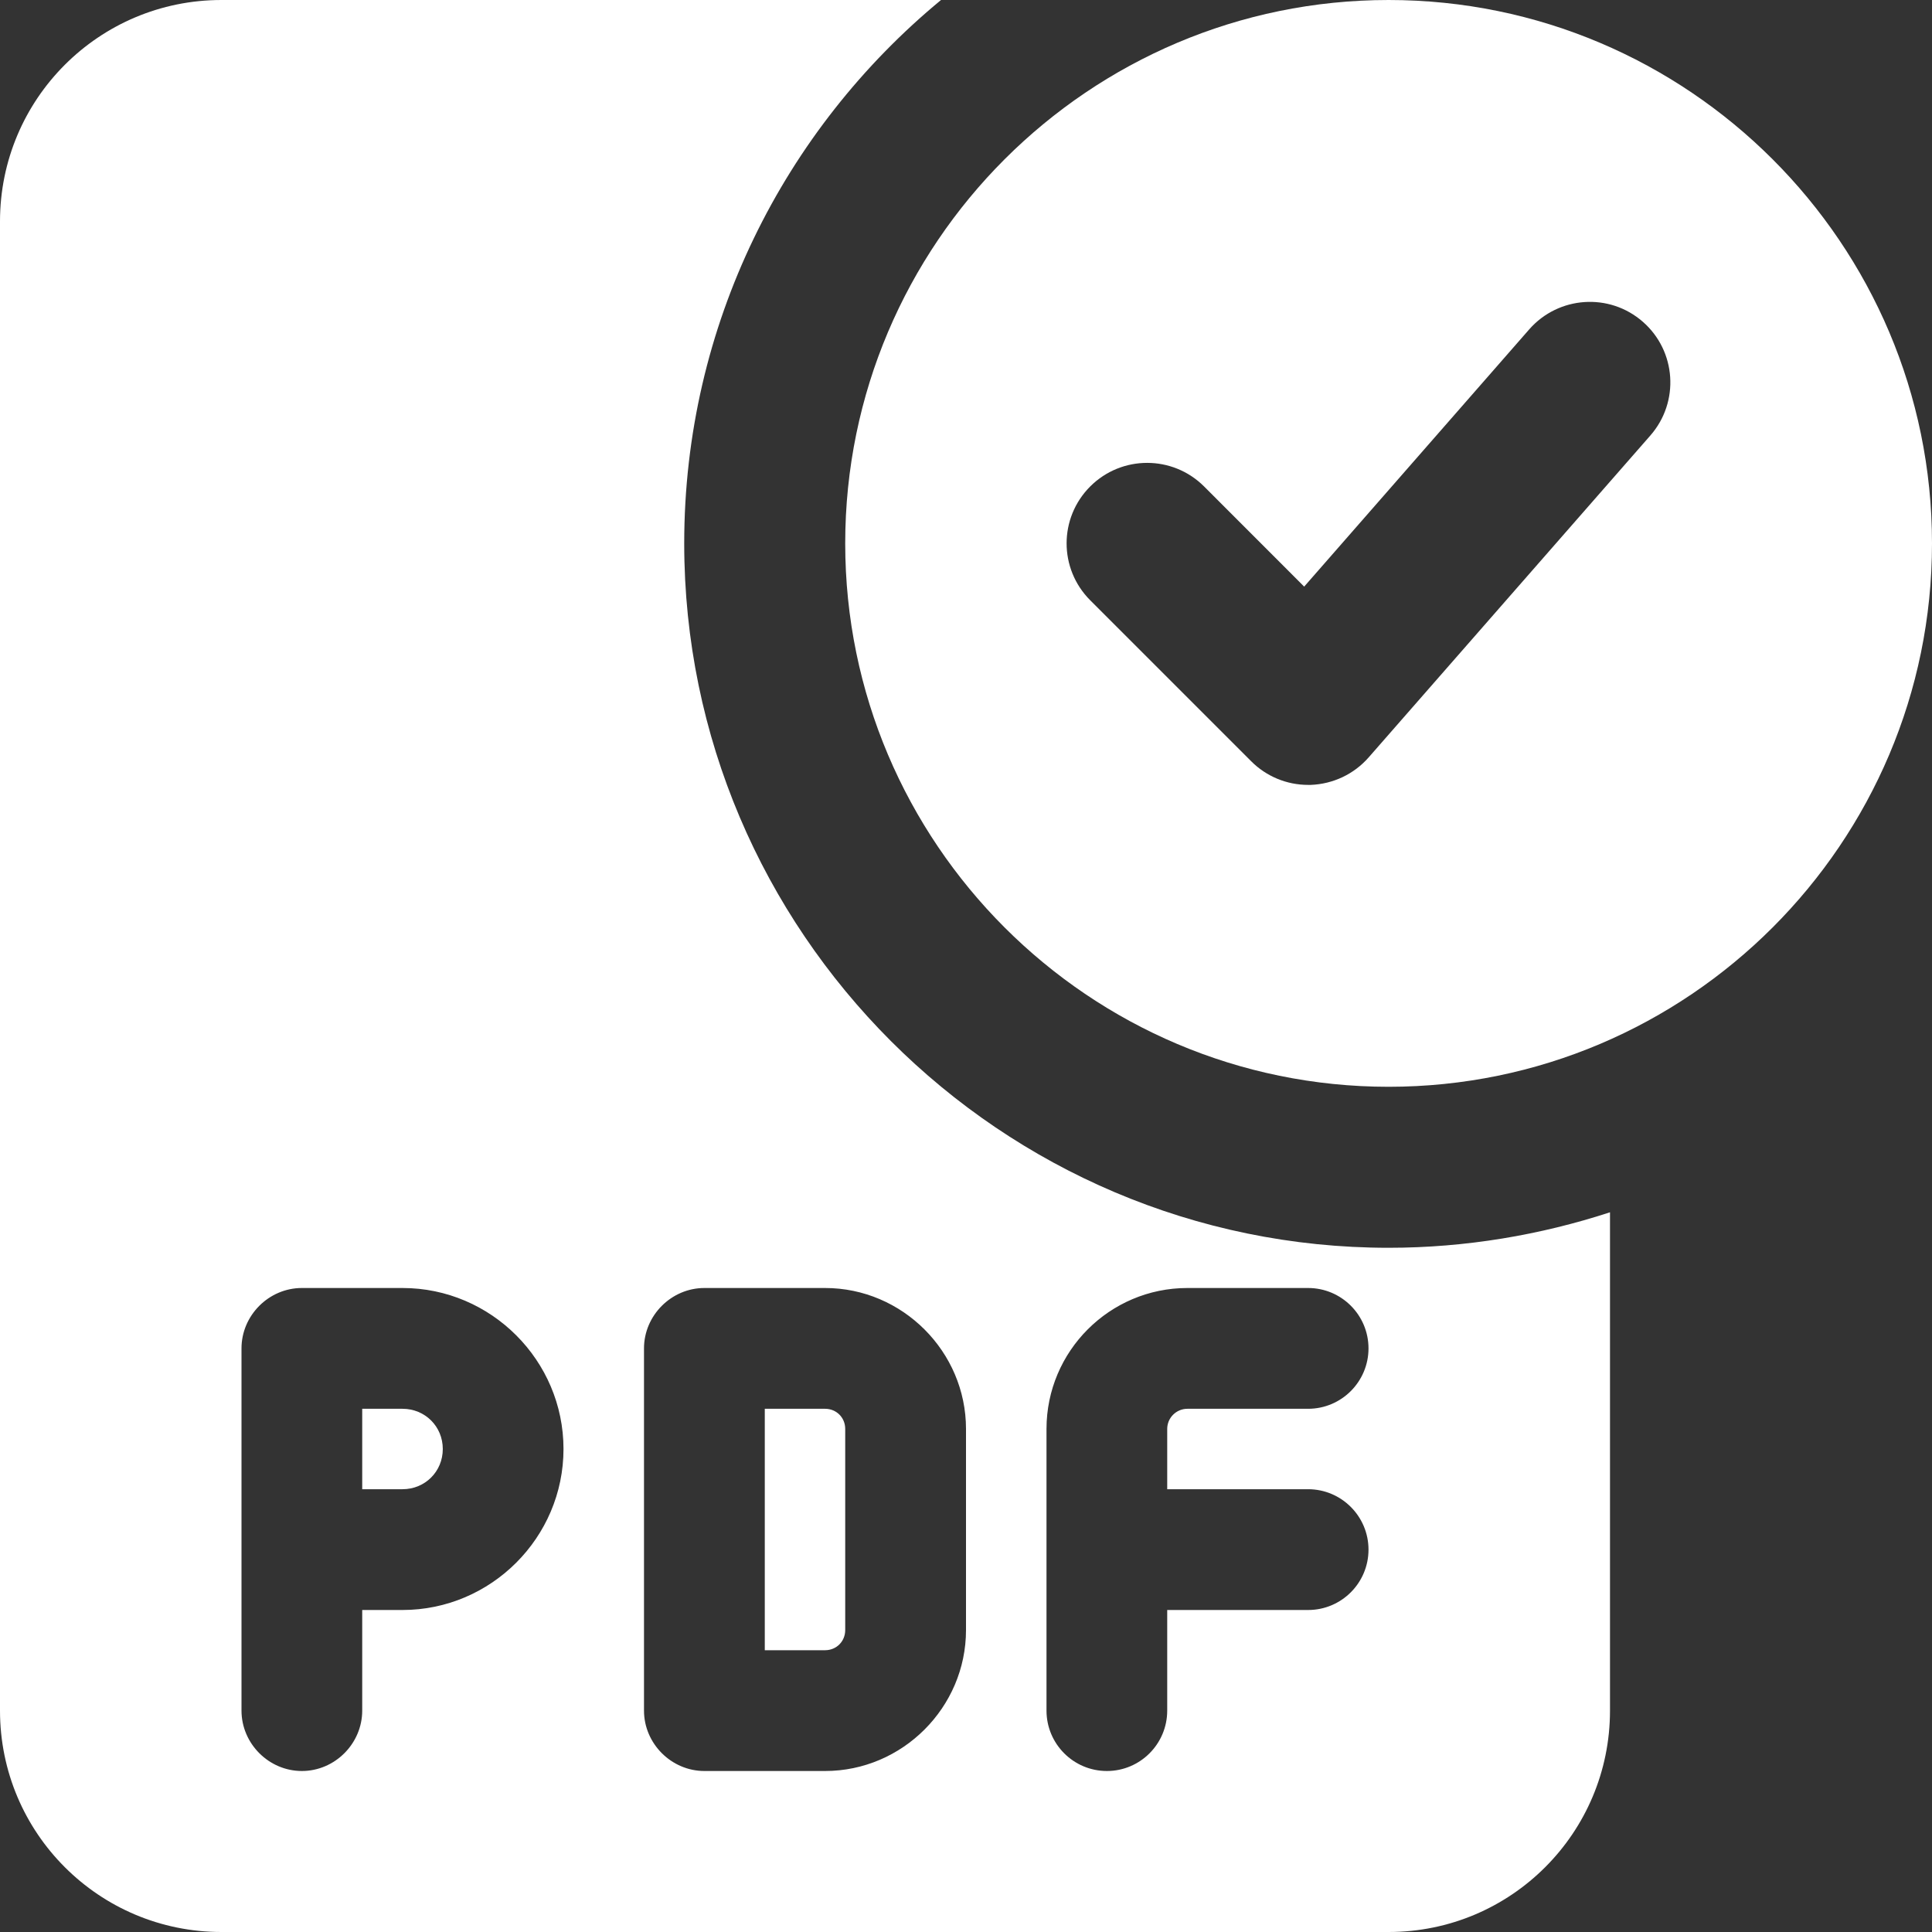
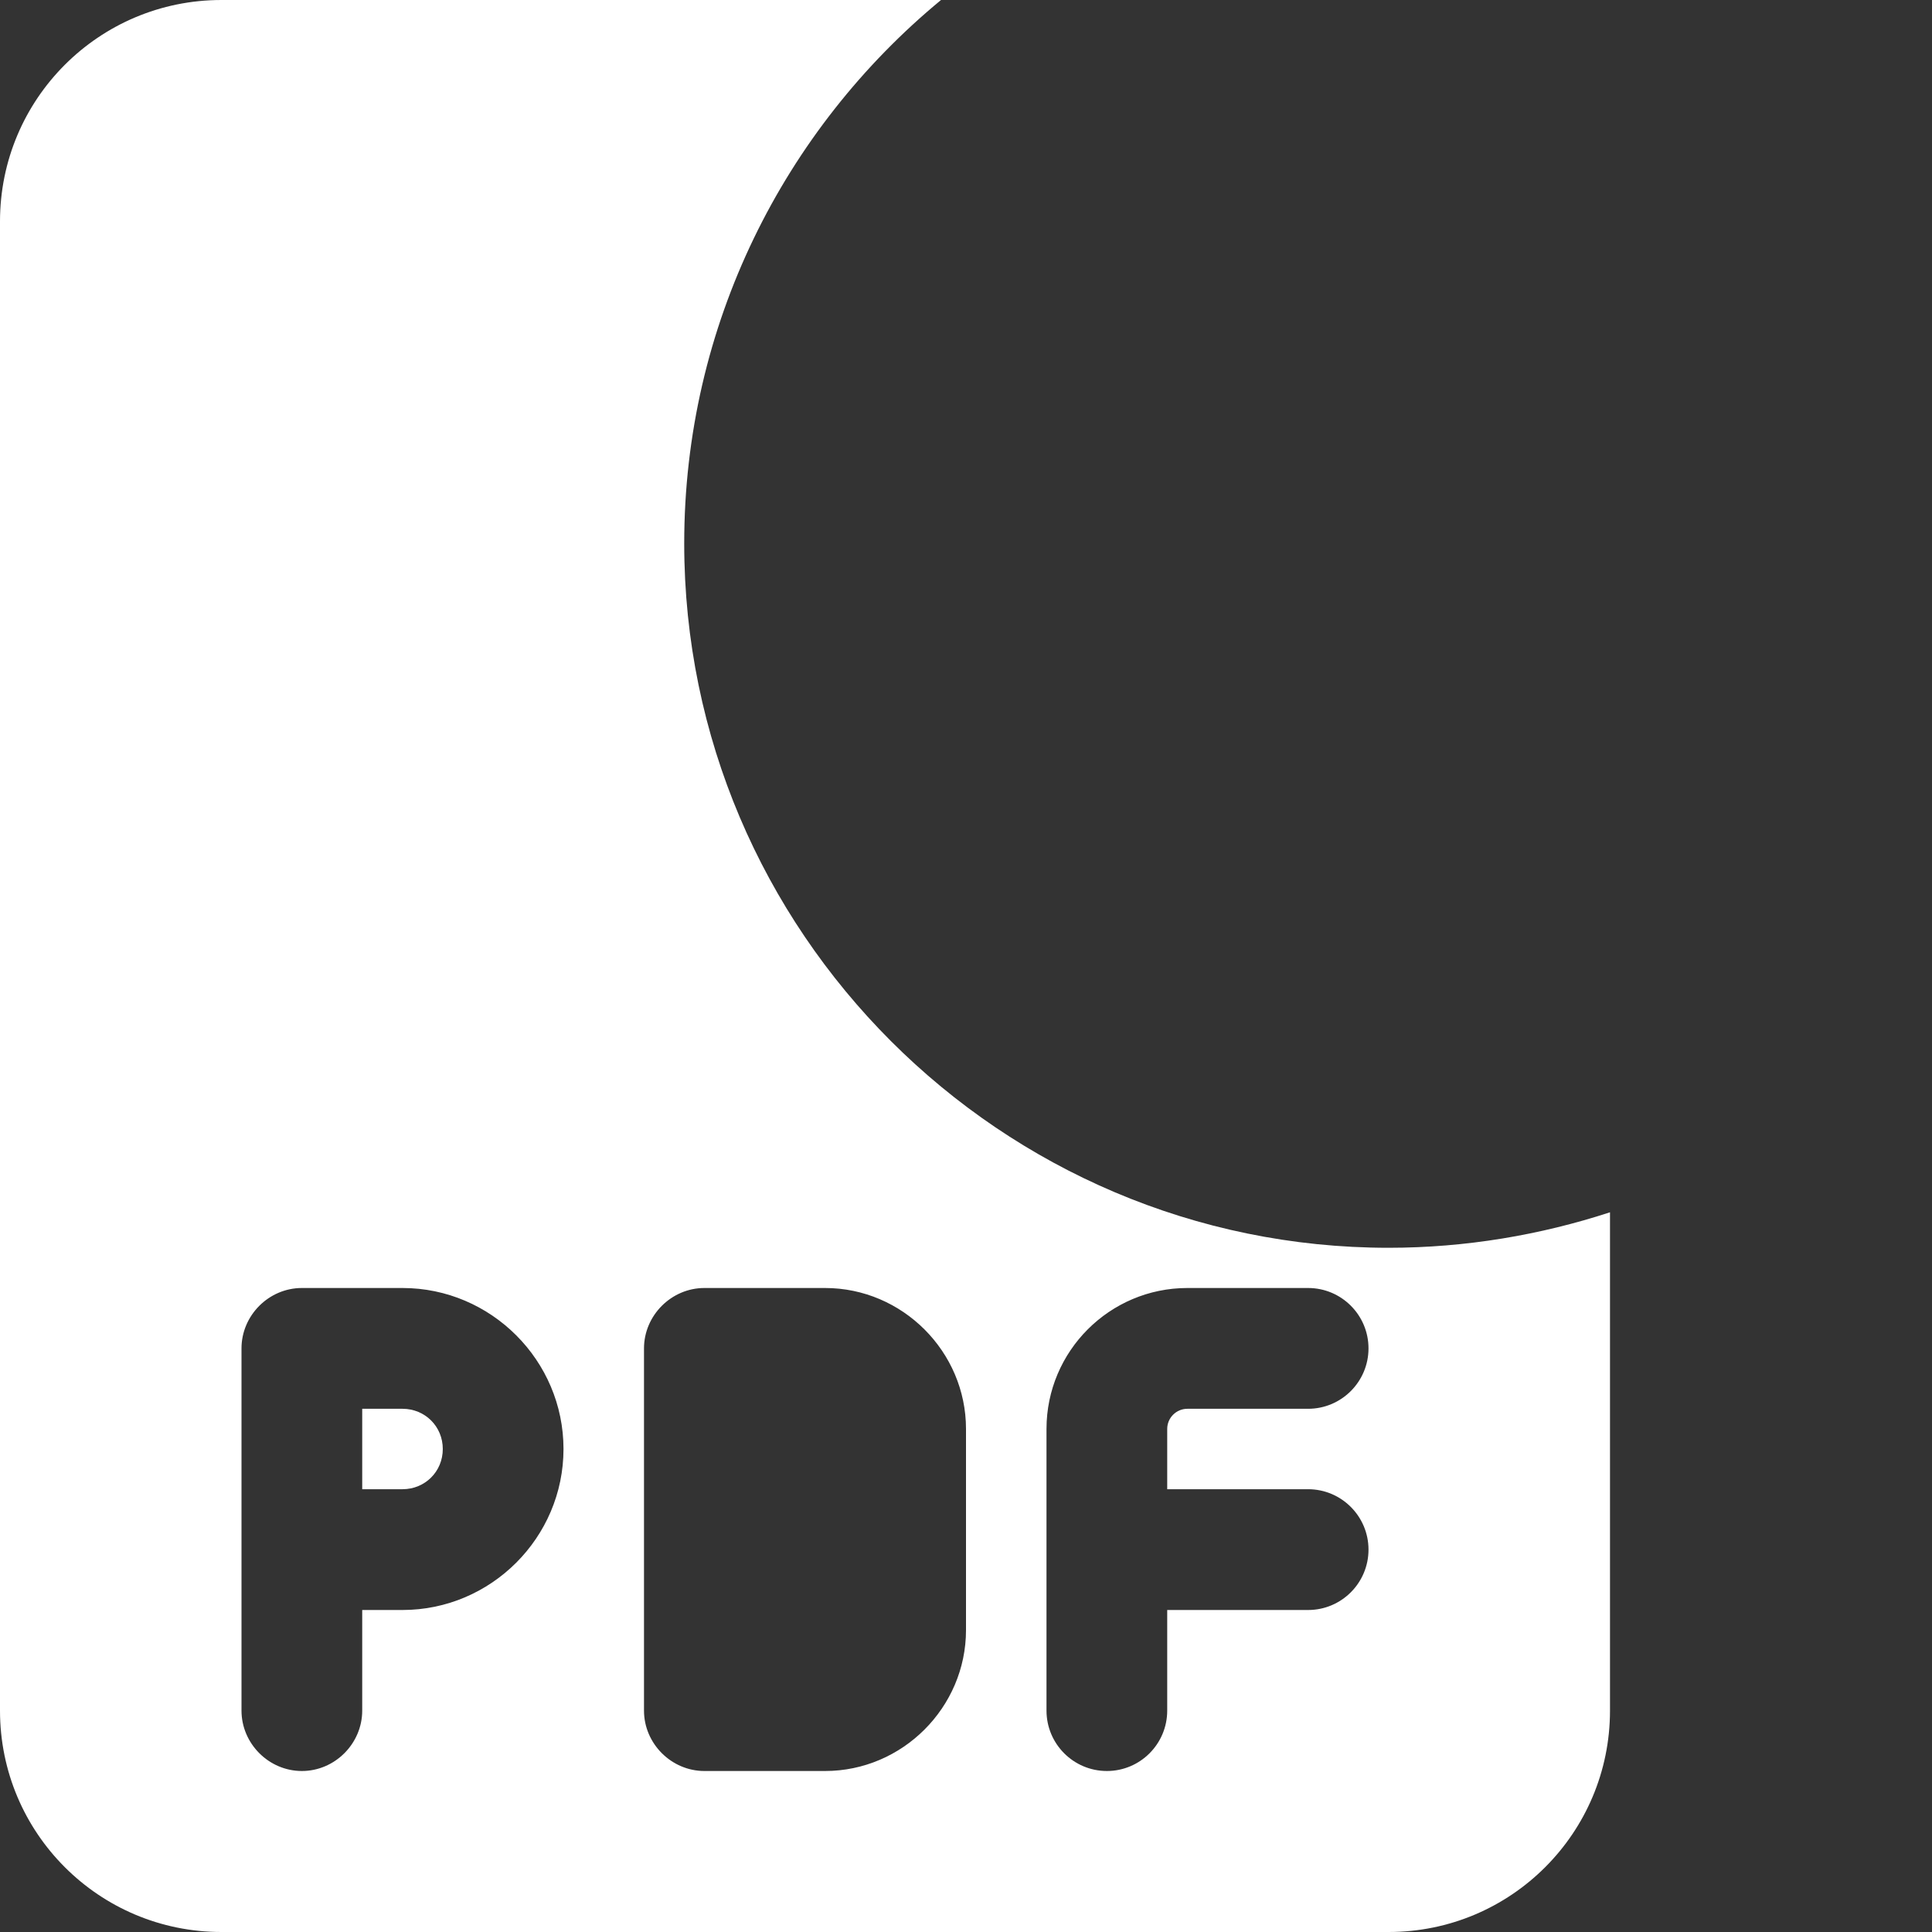
<svg xmlns="http://www.w3.org/2000/svg" width="27" height="27" viewBox="0 0 27 27" fill="none">
  <rect x="0" y="0" width="27" height="27" fill="#333333" stroke="none" />
  <g clip-path="url(#clip0)">
    <path d="M5.625 19.688H5.062V20.812H5.625C5.94 20.812 6.188 20.565 6.188 20.25C6.188 19.935 5.94 19.688 5.625 19.688Z" fill="white" />
-     <path d="M11.531 19.688H10.688V23.062H11.531C11.689 23.062 11.812 22.939 11.812 22.781V19.969C11.812 19.811 11.689 19.688 11.531 19.688Z" fill="white" />
    <path d="M19.406 17.438C13.984 17.438 9.562 13.016 9.562 7.594C9.562 4.545 10.957 1.811 13.151 0H3.094C1.384 0 0 1.384 0 3.094V23.906C0 25.616 1.384 27 3.094 27H19.406C21.116 27 22.5 25.616 22.5 23.906V16.942C21.532 17.258 20.486 17.438 19.406 17.438ZM5.625 22.5H5.062V23.906C5.062 24.367 4.68 24.75 4.219 24.75C3.757 24.75 3.375 24.367 3.375 23.906V18.844C3.375 18.383 3.757 18 4.219 18H5.625C6.862 18 7.875 19.012 7.875 20.25C7.875 21.488 6.862 22.5 5.625 22.5ZM13.5 22.781C13.5 23.861 12.611 24.75 11.531 24.75H9.844C9.383 24.75 9 24.367 9 23.906V18.844C9 18.383 9.383 18 9.844 18H11.531C12.611 18 13.5 18.889 13.5 19.969V22.781ZM18.281 20.812C18.747 20.812 19.125 21.191 19.125 21.656C19.125 22.122 18.747 22.5 18.281 22.5H16.312V23.906C16.312 24.372 15.934 24.75 15.469 24.75C15.003 24.75 14.625 24.372 14.625 23.906V19.969C14.625 18.883 15.508 18 16.594 18H18.281C18.747 18 19.125 18.378 19.125 18.844C19.125 19.309 18.747 19.688 18.281 19.688H16.594C16.439 19.688 16.312 19.814 16.312 19.969V20.812H18.281Z" fill="white" />
-     <path d="M19.406 0C15.219 0 11.812 3.406 11.812 7.594C11.812 11.781 15.219 15.188 19.406 15.188C23.593 15.188 27 11.781 27 7.594C27 3.406 23.593 0 19.406 0ZM23.065 6.085L19.127 10.585C18.922 10.819 18.63 10.957 18.318 10.969C18.306 10.969 18.294 10.969 18.281 10.969C17.983 10.969 17.697 10.851 17.486 10.639L15.236 8.389C14.796 7.949 14.796 7.238 15.236 6.798C15.676 6.359 16.387 6.359 16.827 6.798L18.226 8.198L21.372 4.602C21.781 4.137 22.491 4.087 22.959 4.497C23.427 4.906 23.474 5.617 23.065 6.085Z" fill="white" />
  </g>
  <defs>
    <clipPath id="clip0">
      <rect width="27" height="27" fill="white" />
    </clipPath>
  </defs>
</svg>